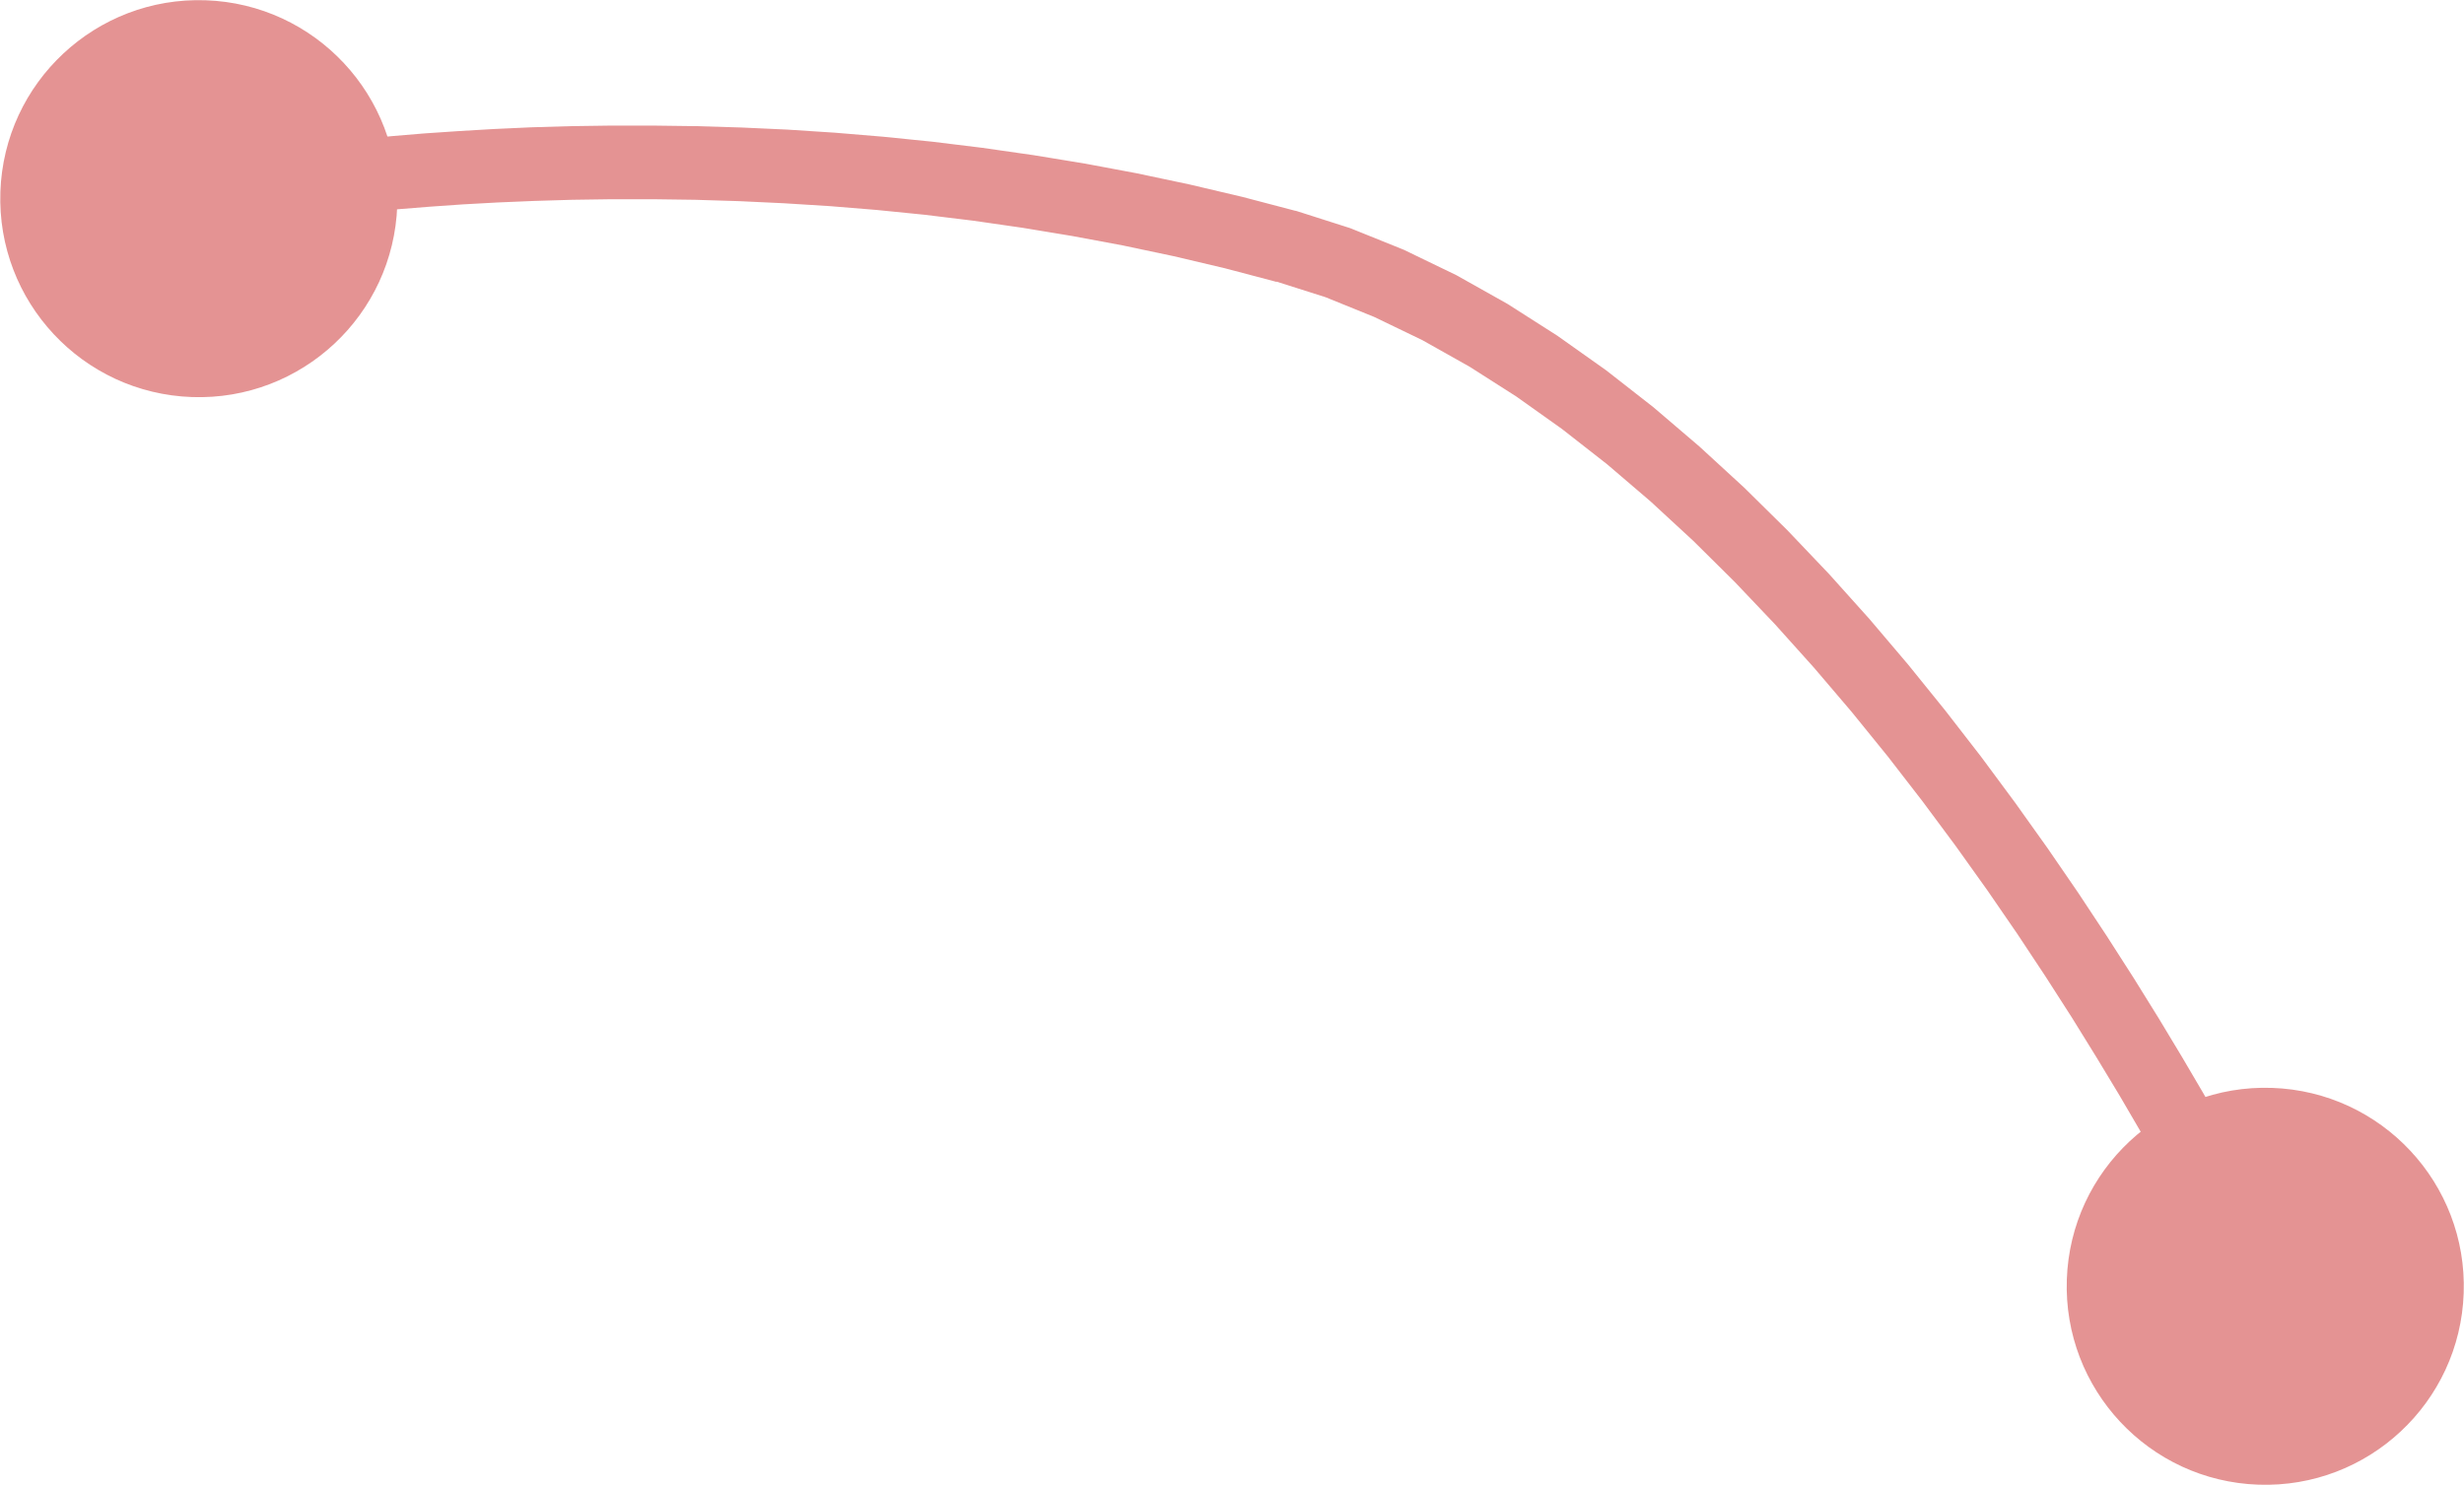
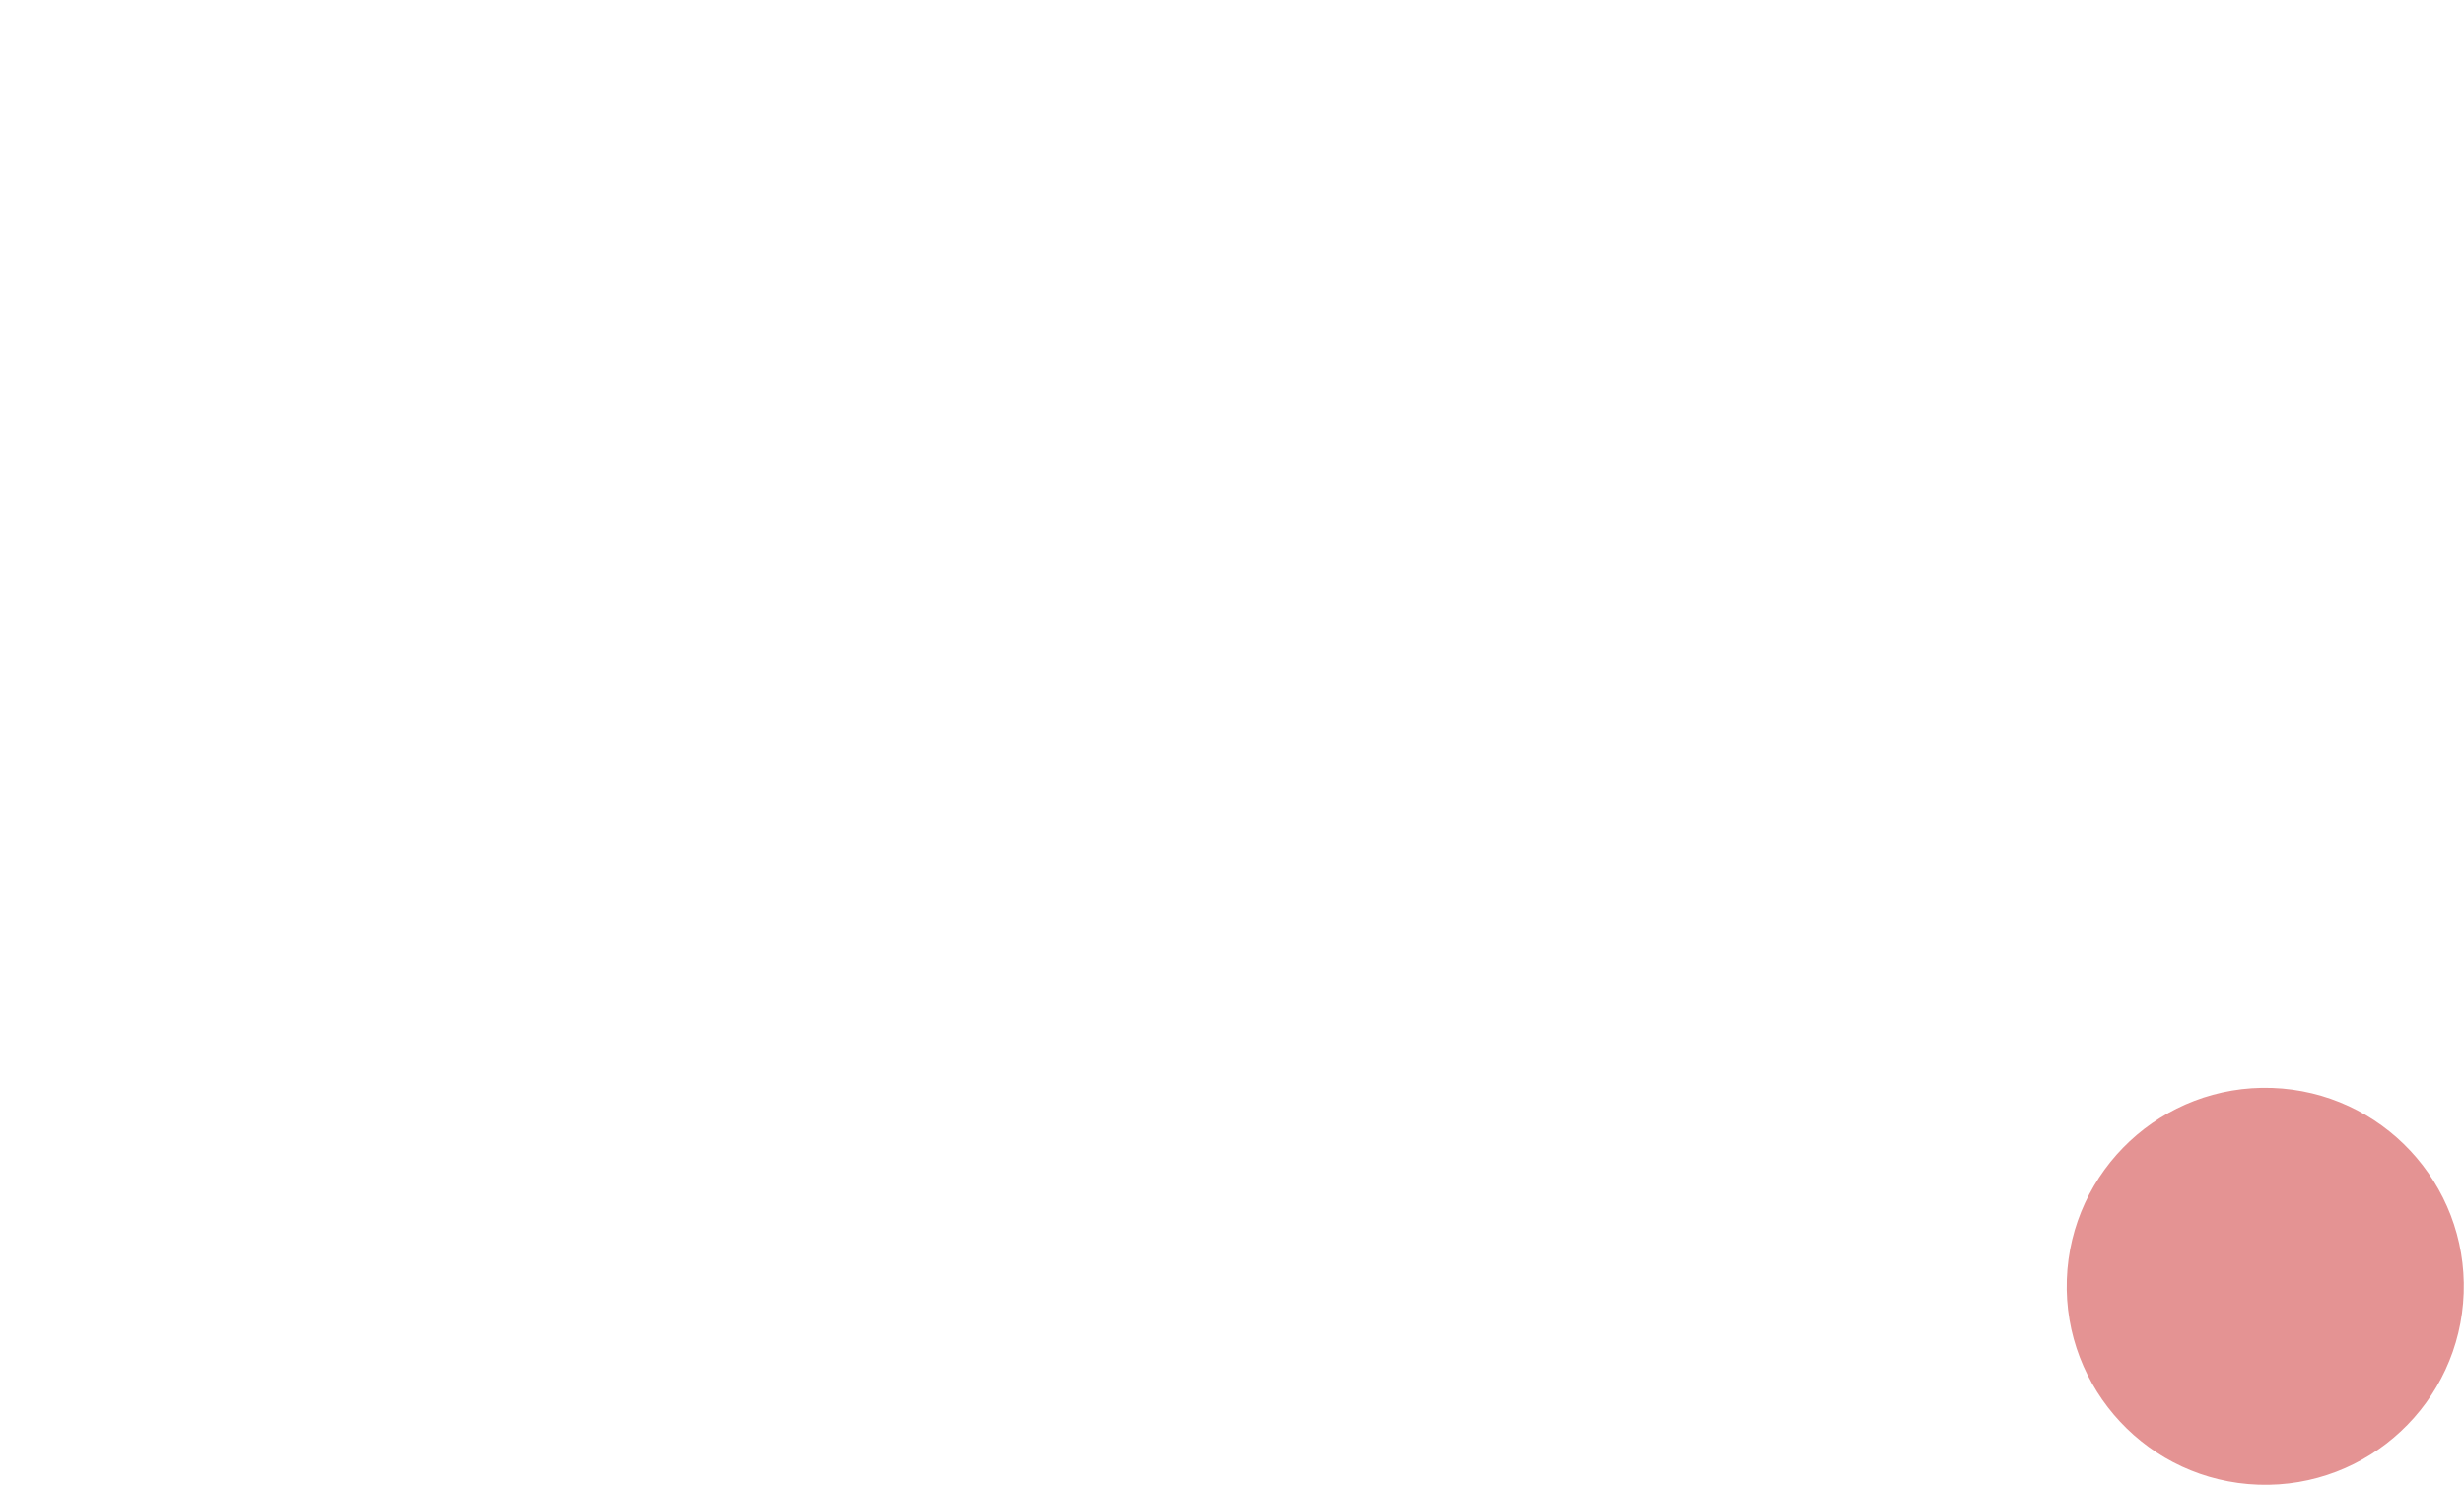
<svg xmlns="http://www.w3.org/2000/svg" xml:space="preserve" width="14.6mm" height="8.801mm" style="shape-rendering:geometricPrecision; text-rendering:geometricPrecision; image-rendering:optimizeQuality; fill-rule:evenodd; clip-rule:evenodd" viewBox="0 0 128.47 77.45">
  <defs>
    <style type="text/css">  .fil1 {fill:#E49393} .fil0 {fill:#E49393;fill-rule:nonzero}  </style>
  </defs>
  <g id="Слой_x0020_1">
    <g>
-       <path class="fil0" d="M10.74 12.24c-1.03,0.21 -2.04,-0.46 -2.26,-1.49 -0.21,-1.03 0.46,-2.04 1.49,-2.26l0.76 3.75zm56.83 -1.23l-1.02 3.69 0 0 -2.69 -0.71 -2.67 -0.63 -2.65 -0.56 -2.63 -0.49 -2.6 -0.43 -2.57 -0.37 -2.54 -0.31 -2.49 -0.25 -2.45 -0.2 -2.4 -0.15 -2.34 -0.11 -2.28 -0.07 -2.21 -0.03 -2.14 0 -2.07 0.03 -1.99 0.06 -1.9 0.08 -1.81 0.1 -1.72 0.12 -1.62 0.13 -1.52 0.14 -1.41 0.15 -1.3 0.15 -1.18 0.15 -1.06 0.14 -0.93 0.14 -0.8 0.12 -0.66 0.11 -0.52 0.09 -0.37 0.07 -0.23 0.04 -0.06 0.01 -0.76 -3.75 0.1 -0.02 0.25 -0.05 0.4 -0.07 0.55 -0.1 0.69 -0.11 0.83 -0.13 0.97 -0.14 1.09 -0.15 1.22 -0.15 1.34 -0.15 1.45 -0.15 1.56 -0.15 1.67 -0.14 1.77 -0.12 1.86 -0.11 1.96 -0.09 2.04 -0.06 2.12 -0.03 2.2 -0 2.27 0.03 2.34 0.07 2.4 0.11 2.46 0.16 2.52 0.21 2.57 0.26 2.61 0.32 2.65 0.38 2.69 0.44 2.72 0.51 2.74 0.58 2.76 0.65 2.78 0.73 0 0zm52.27 55.26l-3.46 1.64 -0.05 -0.12 -0.18 -0.38 -0.31 -0.61 -0.43 -0.84 -0.54 -1.05 -0.66 -1.24 -0.77 -1.41 -0.88 -1.58 -0.98 -1.72 -1.08 -1.85 -1.19 -1.97 -1.28 -2.07 -1.38 -2.15 -1.47 -2.22 -1.56 -2.27 -1.65 -2.31 -1.73 -2.33 -1.81 -2.34 -1.89 -2.33 -1.96 -2.3 -2.03 -2.26 -2.1 -2.21 -2.16 -2.14 -2.22 -2.05 -2.28 -1.95 -2.34 -1.83 -2.39 -1.7 -2.43 -1.55 -2.47 -1.39 -2.51 -1.21 -2.54 -1.03 -2.58 -0.82 1.02 -3.69 2.85 0.91 2.8 1.13 2.73 1.32 2.67 1.5 2.6 1.66 2.54 1.8 2.47 1.93 2.4 2.05 2.33 2.14 2.25 2.22 2.18 2.29 2.1 2.34 2.02 2.38 1.94 2.4 1.86 2.4 1.77 2.39 1.69 2.37 1.6 2.33 1.5 2.27 1.41 2.2 1.31 2.11 1.21 2.01 1.11 1.89 1 1.76 0.9 1.61 0.79 1.45 0.67 1.27 0.56 1.08 0.44 0.86 0.32 0.64 0.19 0.4 0.07 0.15zm0 0c0.45,0.95 0.04,2.1 -0.91,2.55 -0.95,0.45 -2.1,0.04 -2.55,-0.91l3.46 -1.64z" />
-     </g>
-     <circle class="fil1" transform="matrix(0.16 -4.682 4.682 0.16 10.361 10.361)" r="2.21" />
+       </g>
    <circle class="fil1" transform="matrix(0.16 -4.682 4.682 0.16 118.113 67.085)" r="2.21" />
  </g>
</svg>